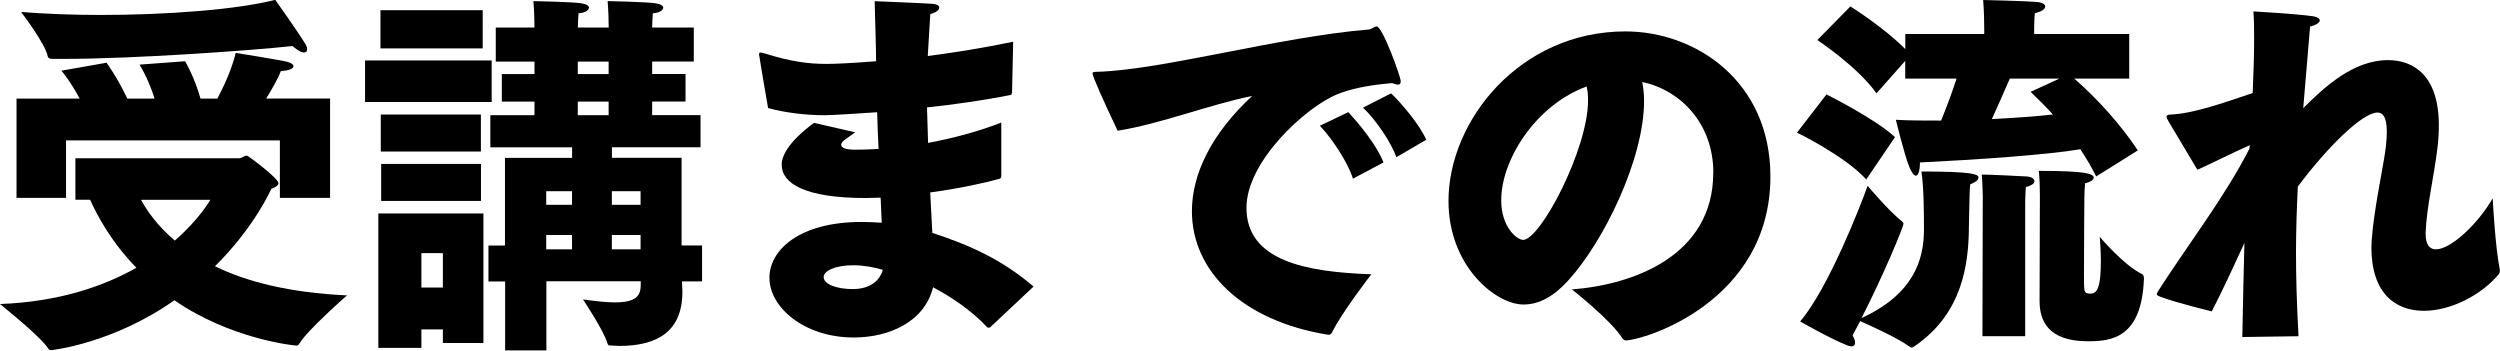
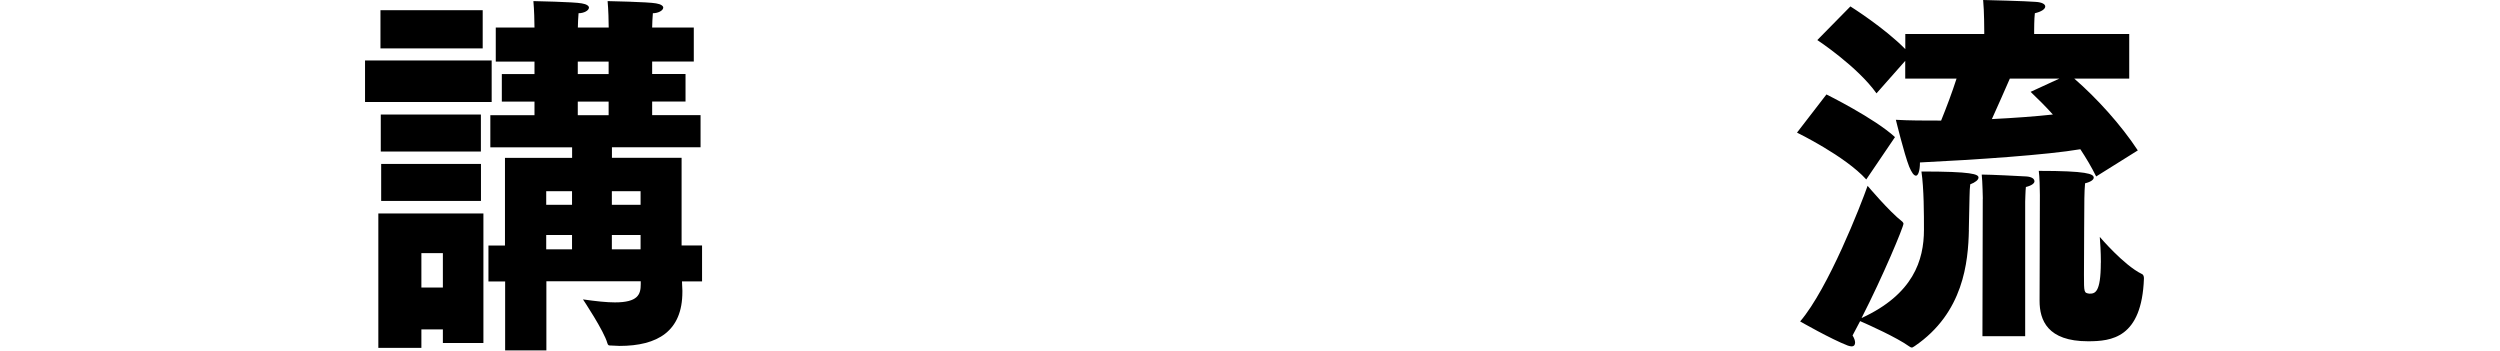
<svg xmlns="http://www.w3.org/2000/svg" id="_レイヤー_2" data-name="レイヤー 2" viewBox="0 0 317.64 44.55">
  <g id="_レイヤー_1-2" data-name="レイヤー 1">
    <g>
-       <path d="M9.57,20.11h20.84c.27,0,.64-.34.96-.34.14,0,4.01,2.88,4.01,3.5,0,.29-.37.53-.91.72,0,0-2.1,4.85-7.16,9.84,3.92,1.92,9.35,3.36,16.78,3.7,0,0-5.06,4.42-6.06,6.14-.09.14-.18.24-.32.24-.41,0-8.48-.86-15.55-5.76-7.84,5.52-15.59,6.34-15.68,6.34-.14,0-.27-.05-.37-.24-1-1.54-6.11-5.62-6.11-5.62,7.52-.29,13.18-2.26,17.33-4.61-3.19-3.26-4.97-6.62-5.88-8.64h-1.87v-5.28ZM2.1,12.53h8.02c-1.19-2.26-2.32-3.55-2.32-3.55l5.74-1.01s1.37,1.87,2.64,4.56h3.46c-.82-2.64-1.91-4.32-1.91-4.32l5.79-.43s1.19,2.02,1.96,4.75h2.14c.87-1.68,1.82-3.7,2.33-5.81,0,0,5.74.91,6.61,1.15.5.14.73.34.73.53,0,.29-.5.58-1.6.62-.41,1.06-1.14,2.3-1.87,3.5h8.12v12.62h-6.38v-7.3H8.39v7.3H2.1v-12.62ZM38.89,5.76c.09.19.14.34.14.48,0,.29-.14.43-.41.43-.32,0-.78-.24-1.46-.82-5.33.58-20.29,1.63-28.95,1.63h-1.51c-.55,0-.59-.19-.64-.34-.32-1.63-3.38-5.62-3.38-5.62,3.01.24,6.47.38,10.08.38,8.39,0,17.33-.67,22.21-1.92,0,0,3.01,4.22,3.92,5.76ZM17.92,25.39c.78,1.44,2.1,3.31,4.29,5.18,3.19-2.78,4.51-5.18,4.51-5.18h-8.8Z" />
      <path d="M46.38,7.68h16.09v5.28h-16.09v-5.28ZM48.06,27.12h13.36v16.46h-5.15v-1.73h-2.73v2.35h-5.47v-17.09ZM48.34,1.3h12.99v4.85h-12.99V1.3ZM48.38,14.55h12.72v4.7h-12.72v-4.7ZM48.43,20.83h12.68v4.7h-12.68v-4.7ZM56.27,36.53v-4.37h-2.73v4.37h2.73ZM64.16,35.76h-2.1v-4.56h2.1v-11.14h8.53v-1.34h-10.39v-4.08h5.61v-1.73h-4.15v-3.5h4.15v-1.58h-4.92V3.5h4.92c0-.72-.04-2.3-.14-3.36,0,0,5.2.1,6.15.29.64.1.91.34.91.53,0,.38-.64.72-1.32.72-.04.53-.09,1.3-.09,1.82h3.92c0-.72-.04-2.3-.14-3.36,0,0,5.2.1,6.16.29.64.1.91.34.91.53,0,.38-.64.72-1.32.72-.04.53-.09,1.3-.09,1.82h5.29v4.32h-5.29v1.58h4.24v3.5h-4.24v1.73h6.15v4.08h-11.26v1.34h8.85v11.14h2.6v4.56h-2.55c0,.43.05.77.05,1.15v.19c0,4.99-3.15,6.86-7.98,6.86-.36,0-.73-.05-1.09-.05-.27,0-.37,0-.46-.29-.41-1.54-3.1-5.57-3.1-5.57,1.69.24,3.01.38,4.06.38,2.92,0,3.28-1.01,3.28-2.3v-.38h-11.99v8.78h-5.24v-8.78ZM72.68,26.02v-1.73h-3.28v1.73h3.28ZM72.68,31.68v-1.82h-3.28v1.82h3.28ZM77.33,9.41v-1.58h-3.92v1.58h3.92ZM77.33,14.64v-1.73h-3.92v1.73h3.92ZM81.39,26.02v-1.73h-3.65v1.73h3.65ZM81.39,31.68v-1.82h-3.65v1.82h3.65Z" />
-       <path d="M111.9,25.11c-.64,0-1.28.05-1.91.05-7.75,0-10.67-1.87-10.67-4.22,0-1.06.73-2.83,4.1-5.33l5.24,1.2s-1.14.82-1.41,1.01c-.23.19-.37.38-.37.58,0,.38.59.62,1.78.62h.23c.87,0,1.78-.05,2.74-.1-.09-1.54-.14-3.07-.18-4.66-2.19.14-5.65.38-6.66.38-2.32,0-4.92-.29-7.2-.91,0,0-1-5.76-1.09-6.48-.05-.14-.05-.29-.05-.38,0-.14.05-.19.18-.19s.27.05.5.1c3.37,1.06,5.61,1.34,7.89,1.34,1.09,0,3.24-.1,6.29-.34,0-1.92-.09-3.94-.18-7.63,0,0,5.97.24,7.43.34.5.05.78.24.78.48,0,.29-.32.58-1.14.82-.04.91-.23,3.5-.32,5.33,3.28-.43,6.98-1.01,10.85-1.82l-.14,6.43c-.05.19-.05.34-.23.34-3.56.72-7.16,1.2-10.58,1.58.05,1.49.09,2.98.14,4.51,3.28-.62,6.52-1.49,9.3-2.59v6.72c0,.19,0,.34-.23.43-1.92.53-5.2,1.25-8.8,1.73.09,1.82.18,3.55.27,5.14,4.74,1.54,8.89,3.41,12.86,6.82l-5.52,5.18s-.09.05-.14.05c-.09,0-.18,0-.27-.1-1.96-2.11-4.65-3.89-6.84-5.04-1.09,4.42-5.61,6.38-10.08,6.38-6.29,0-10.71-3.84-10.71-7.58,0-3.46,3.69-7.1,11.72-7.1.91,0,1.73.05,2.55.1l-.14-3.17ZM108.39,33.7c-2.37,0-3.74.77-3.74,1.49,0,.96,1.73,1.54,3.69,1.54,1.78,0,3.33-.72,3.83-2.45-1.14-.34-2.51-.58-3.78-.58Z" />
-       <path d="M142,16.61c-1.87-3.94-3.19-6.91-3.19-7.3,0-.14.14-.19.64-.19,8.25-.24,22.98-4.42,34.51-5.38.37-.05.64-.38.96-.38.73,0,3.05,6.38,3.05,6.96,0,.34-.14.43-.36.43s-.46-.1-.73-.19c-3.46.29-5.52.82-7.02,1.44-3.88,1.58-11.49,8.45-11.49,14.4,0,6.72,7.48,8.16,15.87,8.45,0,0-3.78,4.85-5.02,7.44-.09.14-.23.24-.41.24h-.09c-10.94-1.78-17.28-8.11-17.28-15.7,0-4.66,2.42-9.79,7.66-14.64-5.43,1.1-11.63,3.55-17.1,4.42ZM171.31,14.26c1.28,1.34,3.65,4.22,4.47,6.38l-3.88,2.06c-.64-2.06-2.64-5.09-4.2-6.72l3.6-1.73ZM176.74,11.86c1.19,1.1,3.69,4.03,4.47,5.9l-3.79,2.21c-.68-1.92-2.69-4.85-4.24-6.29l3.56-1.82Z" />
-       <path d="M217.69,21.94c0-6.14-4.06-10.46-9.03-11.52.14.77.23,1.58.23,2.4,0,7.44-5.2,18-9.67,22.85-1.87,2.06-3.74,3.02-5.65,3.02-3.51,0-9.53-4.85-9.53-13.15,0-10.22,9.07-21.55,22.48-21.55,8.94,0,18.42,6.34,18.42,18.43,0,15.99-16.19,20.83-18.38,20.83-.18,0-.27-.1-.41-.24-1.41-2.3-6.43-6.24-6.43-6.24,7.71-.58,17.96-4.22,17.96-14.83ZM190.74,25.44c0,3.5,2.05,5.04,2.78,5.04,2.19,0,8.25-11.52,8.25-17.71,0-.67-.04-1.25-.18-1.78-6.43,2.35-10.85,9.26-10.85,14.45Z" />
      <path d="M232.06,12s6.11,3.02,8.71,5.42l-3.65,5.38c-2.69-2.98-8.8-5.95-8.8-5.95l3.74-4.85ZM250.16,29.23c-.09,4.08-.68,10.51-6.88,14.74-.18.1-.27.19-.37.19s-.18-.05-.32-.14c-1.6-1.15-5.15-2.74-6.25-3.22-.32.58-.64,1.2-.96,1.82.23.38.32.67.32.91,0,.29-.14.48-.46.48-.14,0-.27-.05-.46-.1-2.14-.82-6.06-3.07-6.06-3.07,3.6-4.22,7.71-14.79,8.57-17.23,0,0,2.74,3.26,4.42,4.56.09.1.14.19.14.24,0,.43-2.6,6.67-5.33,12,6.57-3.02,7.93-7.34,7.93-11.23,0-1.92,0-5.23-.32-7.39,6.43,0,7.25.34,7.25.77,0,.29-.41.62-1.05.86-.04.43-.09.86-.09,1.58l-.09,4.22ZM235.11.82s4.29,2.69,6.97,5.42v-1.92h10.03v-.38s0-2.5-.14-3.94c.27,0,5.61.14,6.7.24.78.05,1.19.29,1.19.58,0,.34-.5.67-1.32.86-.09.67-.09,2.26-.09,2.26v.38h12.08v5.67h-6.98c2.83,2.45,5.93,5.86,8.07,9.12l-5.29,3.31c-.59-1.2-1.28-2.35-2.01-3.46-4.2.72-13.36,1.34-20.38,1.68,0,1.06-.23,1.68-.5,1.68s-.55-.38-.87-1.15c-.64-1.63-1.69-5.95-1.69-5.95,1.69.1,3.65.1,5.75.1.68-1.68,1.37-3.5,1.96-5.33h-6.52v-2.26l-3.65,4.13c-2.42-3.41-7.52-6.77-7.52-6.77l4.2-4.27ZM251.93,25.25s-.04-2.21-.14-3.07c1.14,0,4.83.19,5.7.24.64.05,1,.29,1,.62,0,.24-.32.53-1.09.72-.05.34-.09,1.87-.09,1.87v17.09h-5.43l.04-17.47ZM261.65,9.99h-6.29c-.64,1.44-1.46,3.36-2.28,5.14,2.83-.14,5.56-.34,7.75-.58-.91-1.01-1.87-1.97-2.83-2.88l3.65-1.68ZM266.93,33.36c0-1.34-.09-2.64-.14-3.26,0,0,3.05,3.6,5.34,4.71.23.1.27.34.27.58-.27,7.58-4.15,7.97-7.11,7.97-5.15,0-6.15-2.69-6.15-5.14,0-1.44.04-13.44.04-13.44,0-.82-.04-2.35-.14-3.07,6.11,0,6.98.38,6.98.86,0,.24-.32.53-1.1.72-.04.38-.09,1.34-.09,1.92,0,0-.05,6.82-.05,9.7,0,2.26,0,2.3.68,2.4.69,0,1.46-.05,1.46-3.94Z" />
-       <path d="M284.9,42.82c.09-4.99.18-8.64.27-11.95-1.41,3.07-2.83,6.14-4.15,8.69,0,0-4.42-1.06-6.43-1.82-.36-.14-.55-.19-.55-.38,0-.1.09-.24.23-.48,3.6-5.62,8.44-11.9,11.54-18l.04-.43c-2.19.96-5.74,2.74-6.66,3.12l-3.69-6.19c-.14-.24-.23-.43-.23-.53,0-.19.14-.29.46-.29,2.78-.1,6.52-1.39,10.49-2.74.09-2.35.18-4.61.18-6.67,0-1.3,0-2.54-.09-3.7,0,0,5.29.29,7.61.62.55.1.82.29.82.53s-.41.58-1.23.77c-.23,2.69-.55,6.43-.87,10.37,2.69-2.69,6.38-6.1,10.76-6.1,3.33,0,6.47,2.02,6.47,8.3,0,.86-.05,1.82-.18,2.88-.46,3.79-1.37,7.44-1.5,10.75v.14c0,1.39.5,1.97,1.32,1.97,1.87,0,5.33-3.22,7.2-6.48,0,0,.32,6.24.91,9.07v.14c0,.14-.04.24-.09.38-2.32,2.78-6.2,4.7-9.57,4.7-3.6,0-6.66-2.21-6.66-8.06,0-.29.04-.58.04-.91.23-3.65,1.51-9.55,1.78-11.71.09-.82.14-1.49.14-2.06,0-1.87-.5-2.45-1.19-2.45-1.92,0-6.43,4.46-10.12,9.41-.14,3.02-.23,5.67-.23,8.4,0,3.12.09,6.38.32,10.61l-7.16.1Z" />
    </g>
  </g>
</svg>